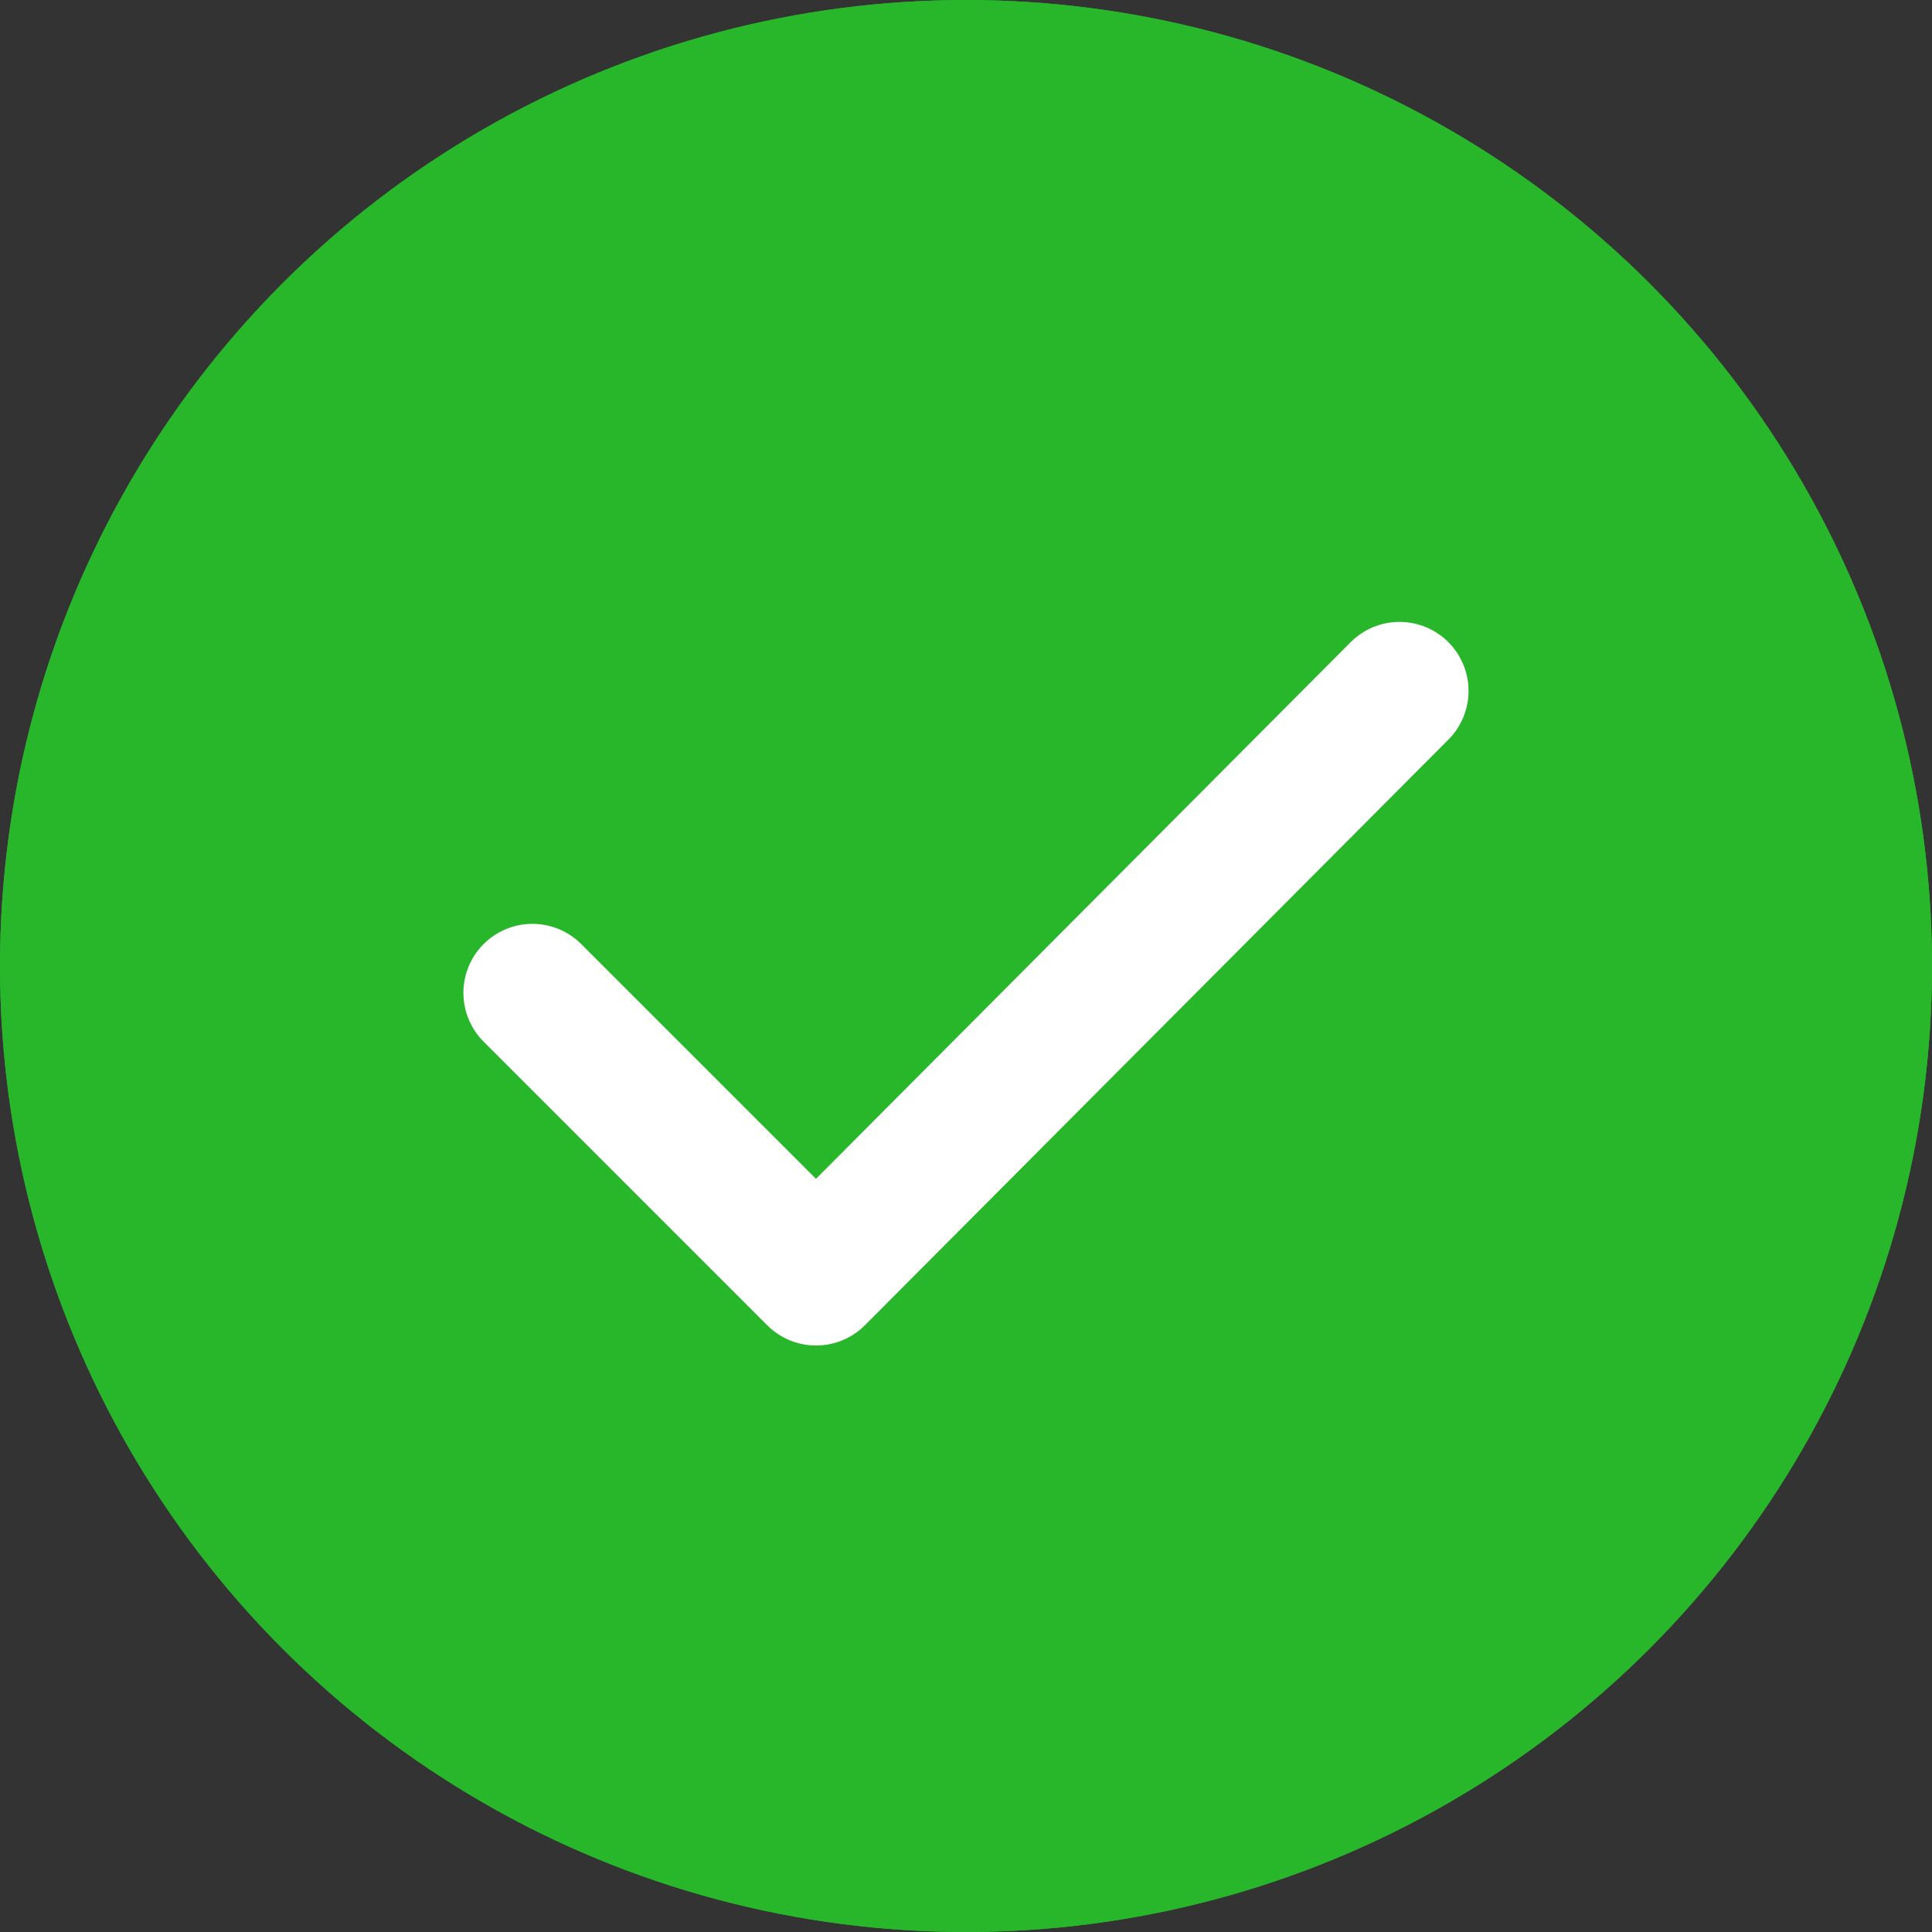
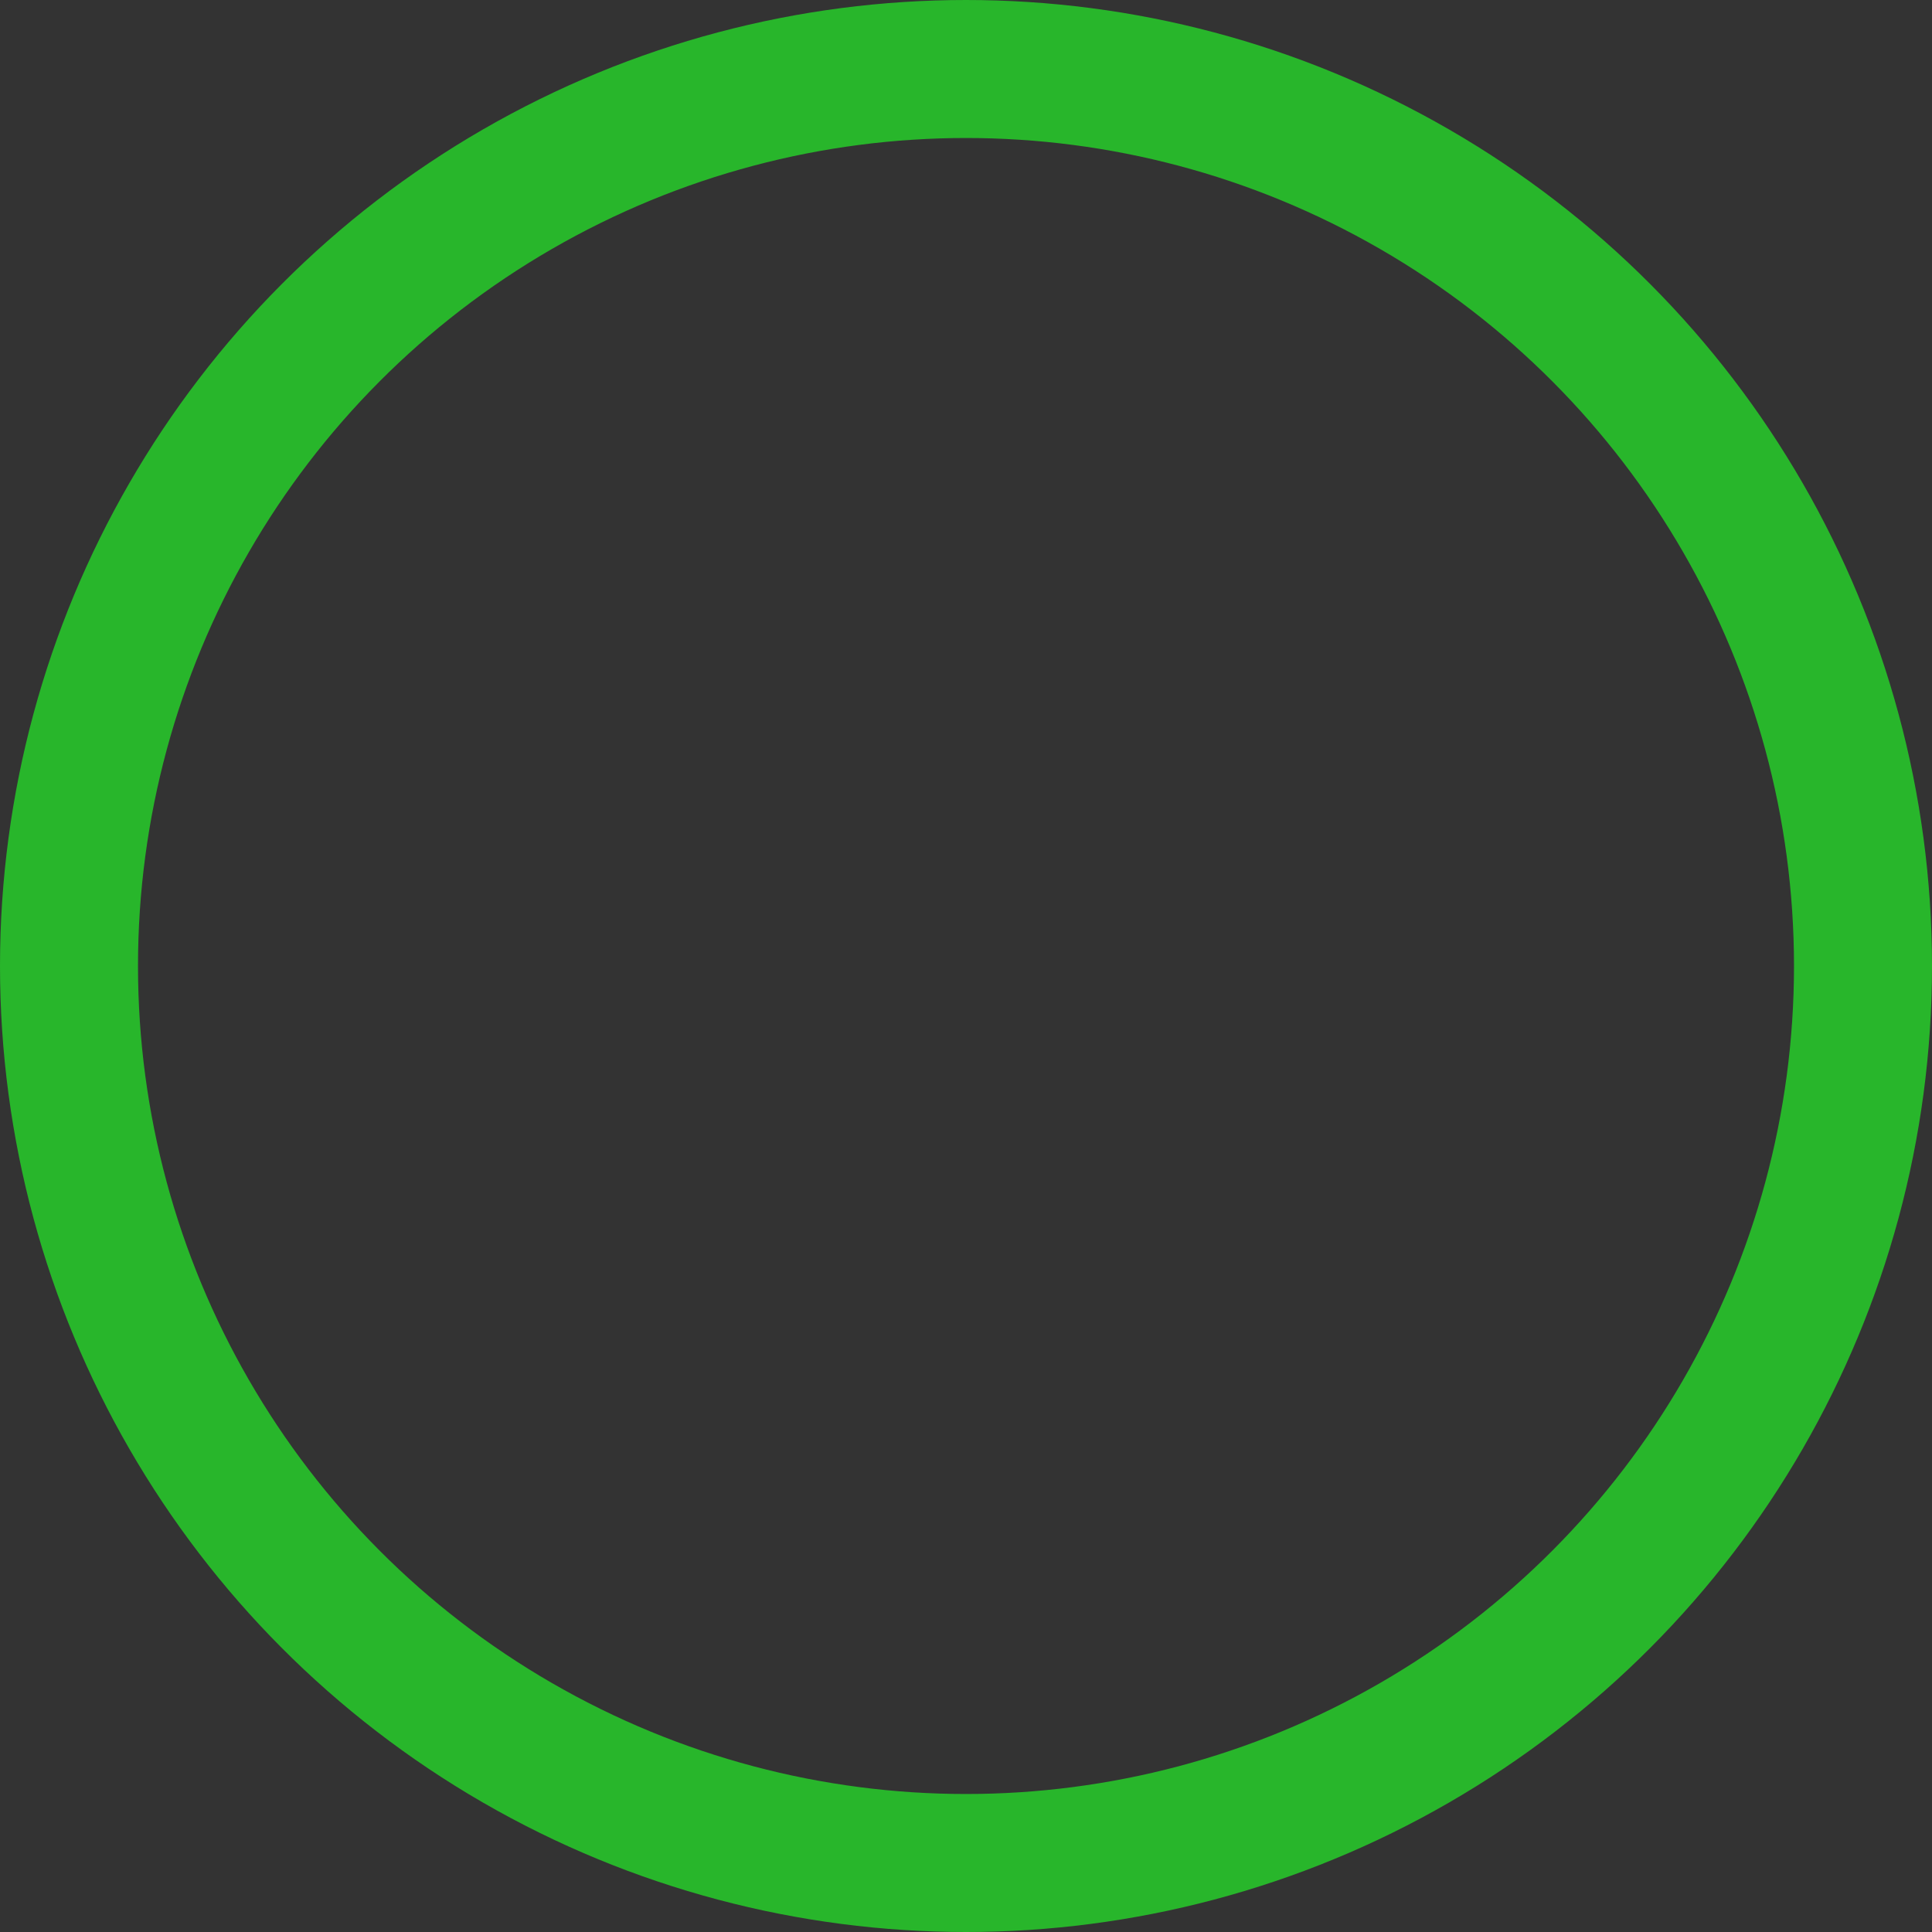
<svg xmlns="http://www.w3.org/2000/svg" width="28" height="28" viewBox="0 0 28 28">
  <rect x="0" y="0" width="28" height="28" fill="#333333" stroke="none" />
  <g data-name="Group 1">
    <g data-name="Ellipse 1" style="stroke-width:2px;fill:#28b62b;stroke:#28b62b">
-       <circle cx="14" cy="14" r="14" style="stroke:none" />
      <circle cx="14" cy="14" r="13" style="fill:none" />
    </g>
-     <path data-name="Icon feather-check" d="m18.567 9.557-8.456 8.487L6 13.933" transform="translate(1.716 .456)" style="stroke:#fff;stroke-linecap:round;stroke-linejoin:round;fill:none;stroke-width:2px" />
  </g>
</svg>